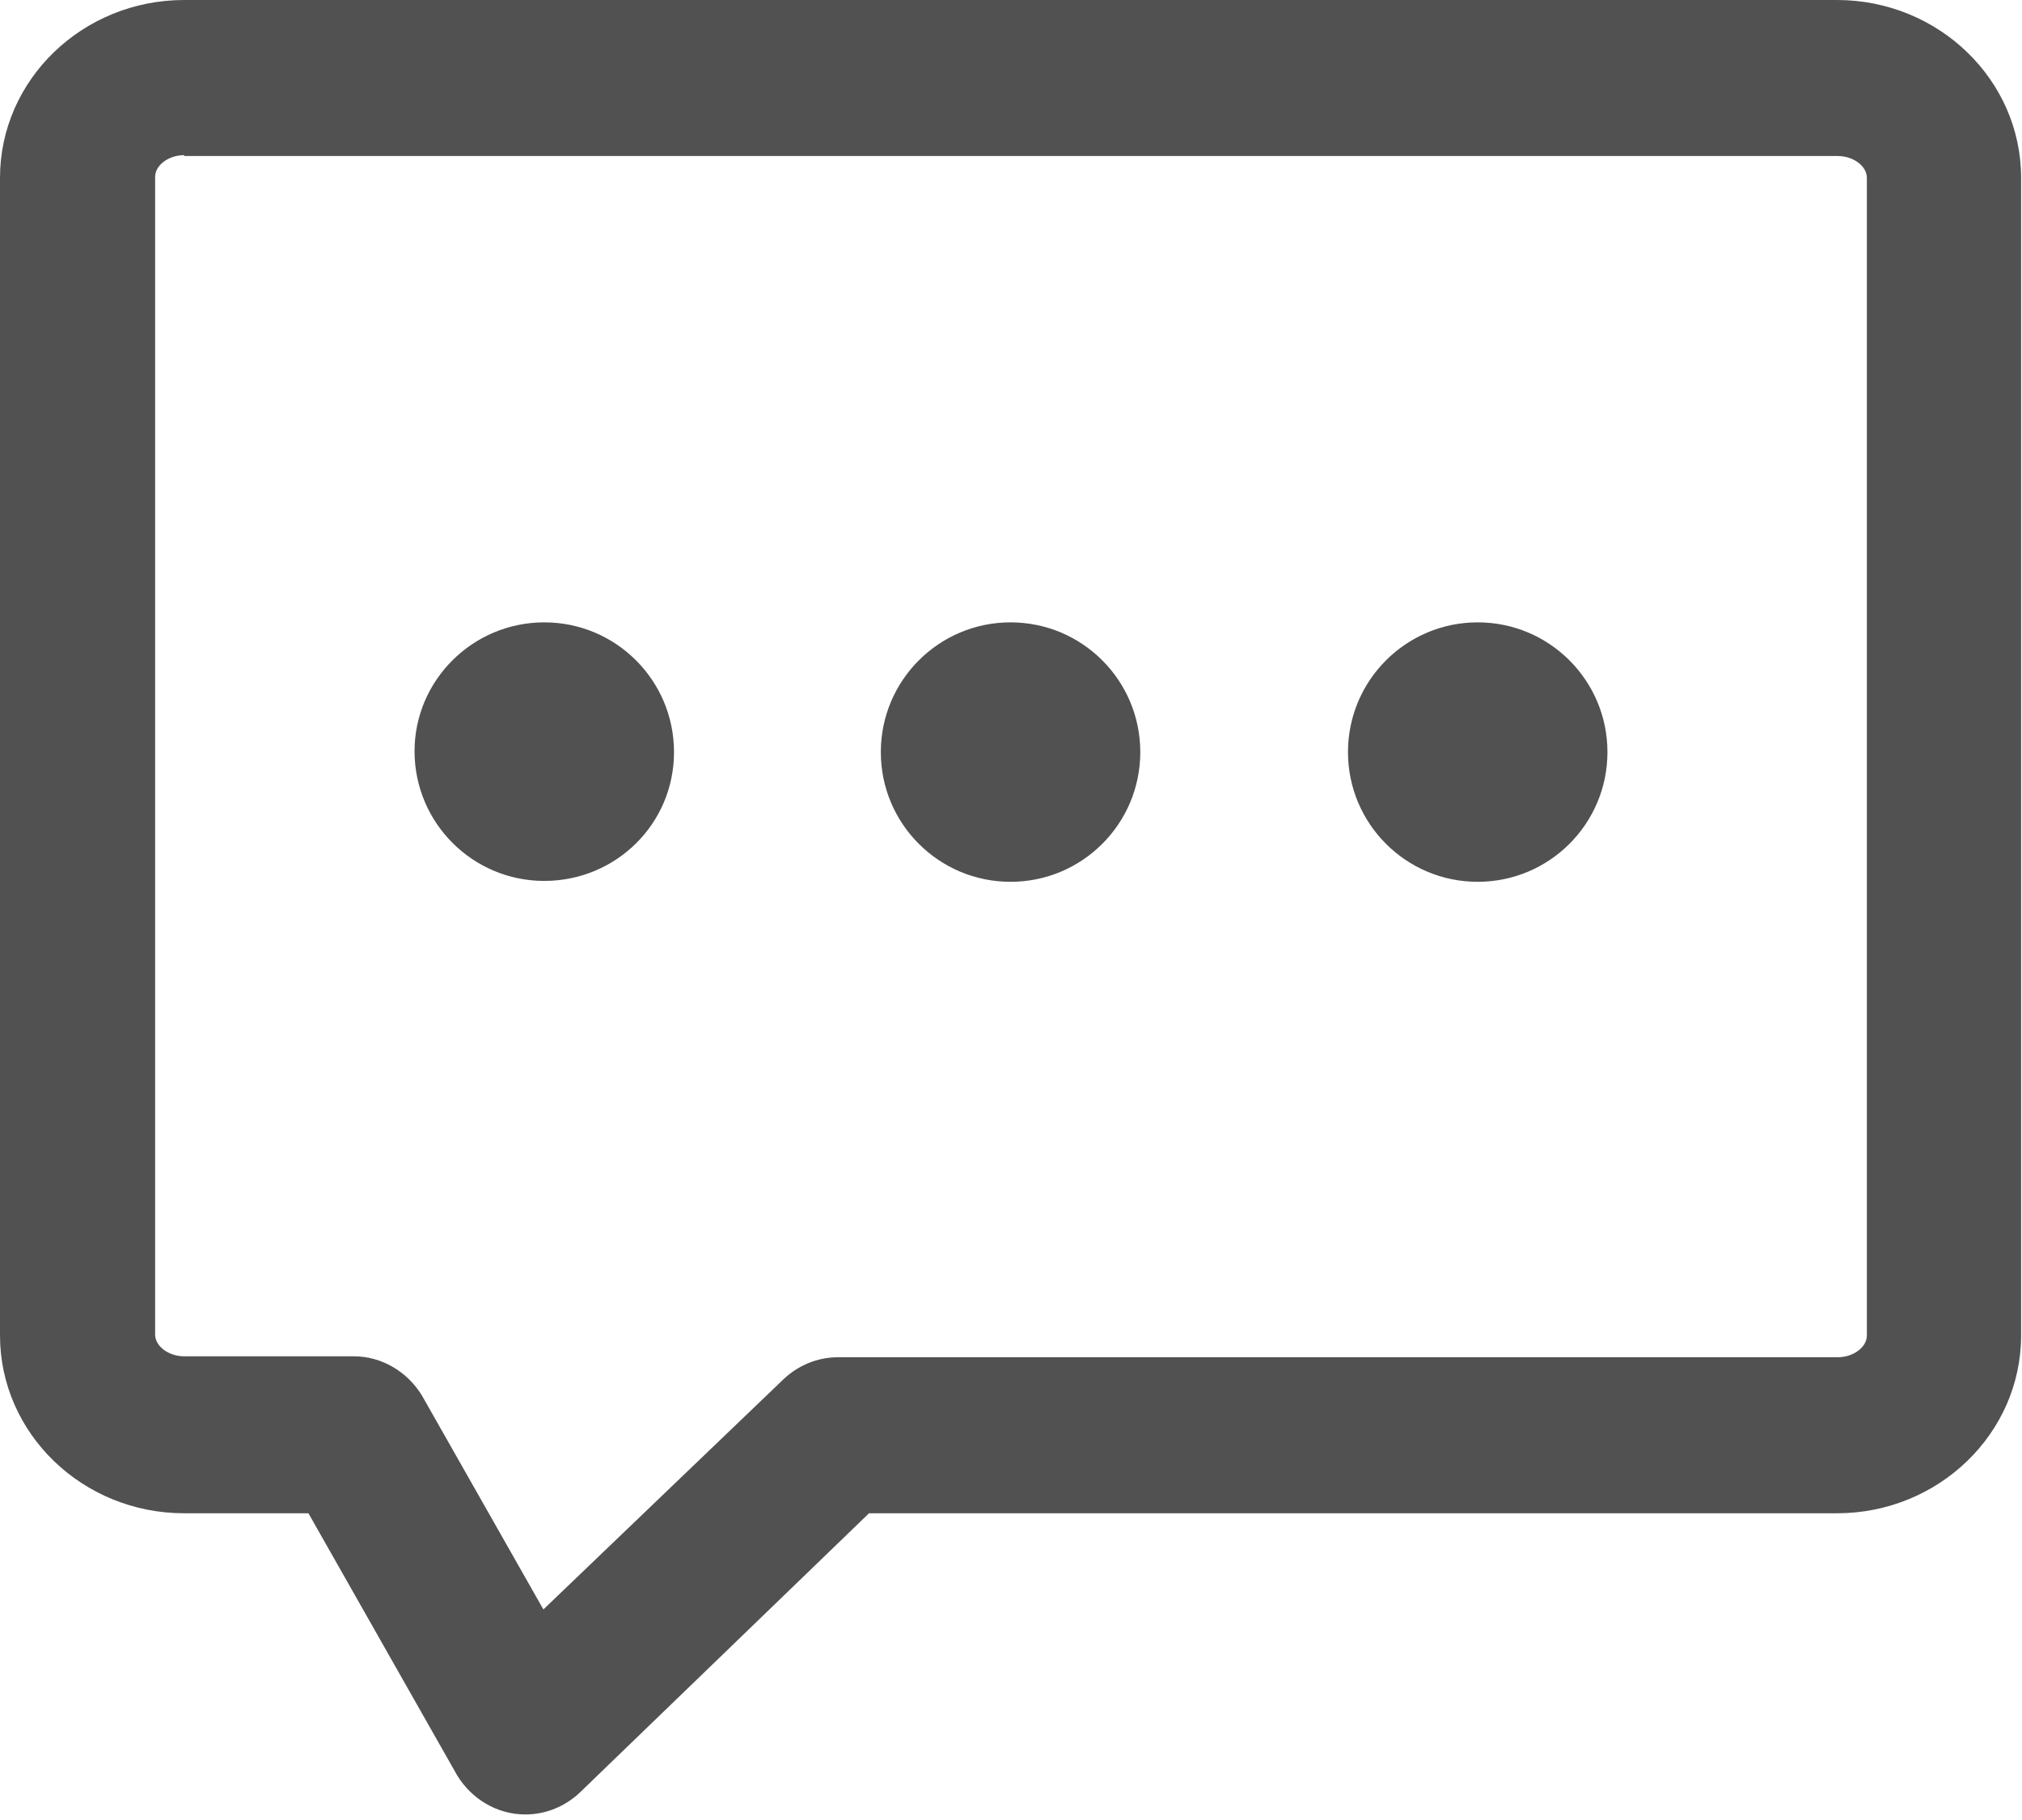
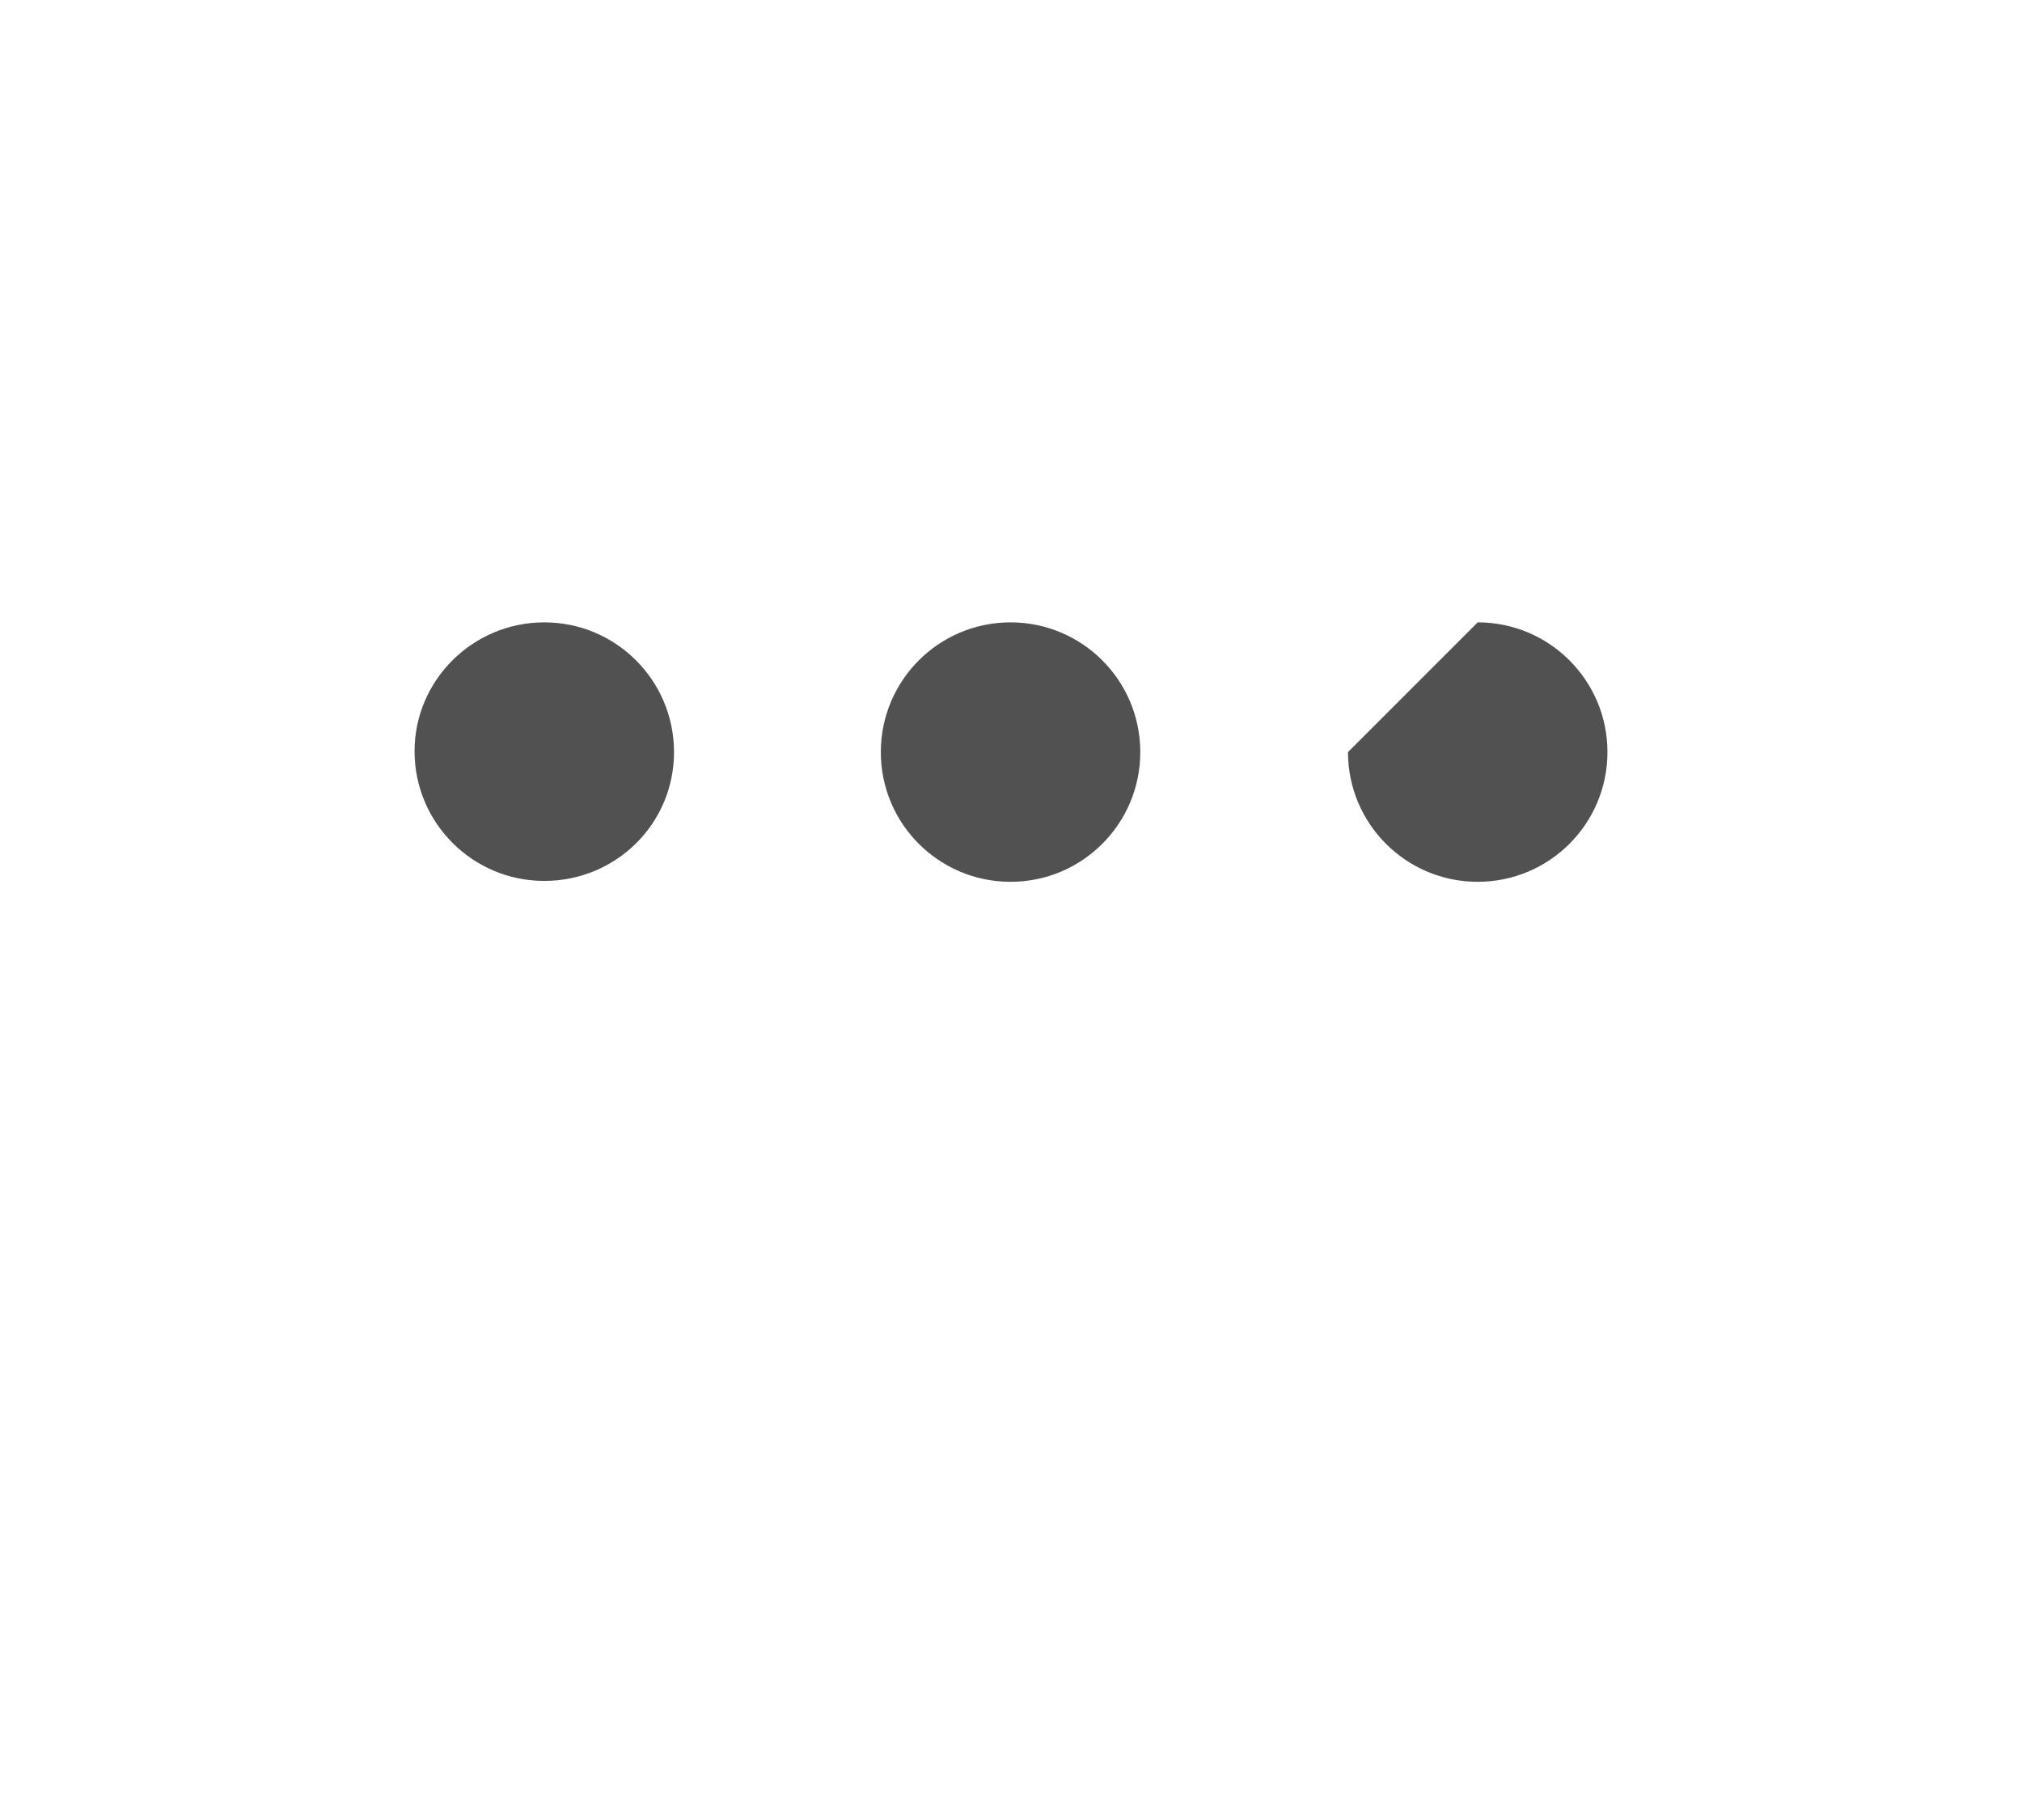
<svg xmlns="http://www.w3.org/2000/svg" width="50" height="45" viewBox="0 0 50 45" fill="none">
  <g clip-path="url(#clip0)">
-     <path d="M12.988 44.863C12.293 44.863 11.664 44.482 11.306 43.899L7.627 37.416H4.554C2.041 37.416 0 35.442 0 33.019V4.397C0 1.974 2.041 0 4.554 0H45.424C47.936 0 49.978 1.974 49.978 4.397V33.019C49.978 35.442 47.936 37.416 45.424 37.416H21.489L14.334 44.325C13.975 44.661 13.504 44.863 12.988 44.863ZM4.554 3.836C4.172 3.836 3.836 4.083 3.836 4.374V32.997C3.836 33.288 4.172 33.535 4.554 33.535H8.748C9.444 33.535 10.072 33.917 10.431 34.5L13.437 39.794L19.381 34.096C19.74 33.76 20.211 33.558 20.727 33.558H45.446C45.828 33.558 46.164 33.311 46.164 33.019V4.397C46.164 4.105 45.828 3.858 45.446 3.858H4.554V3.836Z" fill="#515151" />
-     <path d="M13.459 15.388C15.231 15.388 16.667 16.824 16.667 18.596C16.667 20.368 15.231 21.781 13.459 21.781C11.687 21.781 10.251 20.345 10.251 18.573C10.251 16.824 11.687 15.388 13.459 15.388ZM24.989 15.388C26.761 15.388 28.197 16.824 28.197 18.596C28.197 20.368 26.761 21.803 24.989 21.803C23.217 21.803 21.781 20.368 21.781 18.596C21.781 16.824 23.217 15.388 24.989 15.388ZM36.541 15.388C38.313 15.388 39.749 16.824 39.749 18.596C39.749 20.368 38.313 21.803 36.541 21.803C34.769 21.803 33.333 20.368 33.333 18.596C33.333 16.824 34.769 15.388 36.541 15.388Z" fill="#515151" />
+     <path d="M13.459 15.388C15.231 15.388 16.667 16.824 16.667 18.596C16.667 20.368 15.231 21.781 13.459 21.781C11.687 21.781 10.251 20.345 10.251 18.573C10.251 16.824 11.687 15.388 13.459 15.388ZM24.989 15.388C26.761 15.388 28.197 16.824 28.197 18.596C28.197 20.368 26.761 21.803 24.989 21.803C23.217 21.803 21.781 20.368 21.781 18.596C21.781 16.824 23.217 15.388 24.989 15.388ZM36.541 15.388C38.313 15.388 39.749 16.824 39.749 18.596C39.749 20.368 38.313 21.803 36.541 21.803C34.769 21.803 33.333 20.368 33.333 18.596Z" fill="#515151" />
  </g>
  <defs>
    <clipPath id="clip0">
      <rect width="50" height="44.863" fill="white" />
    </clipPath>
  </defs>
</svg>